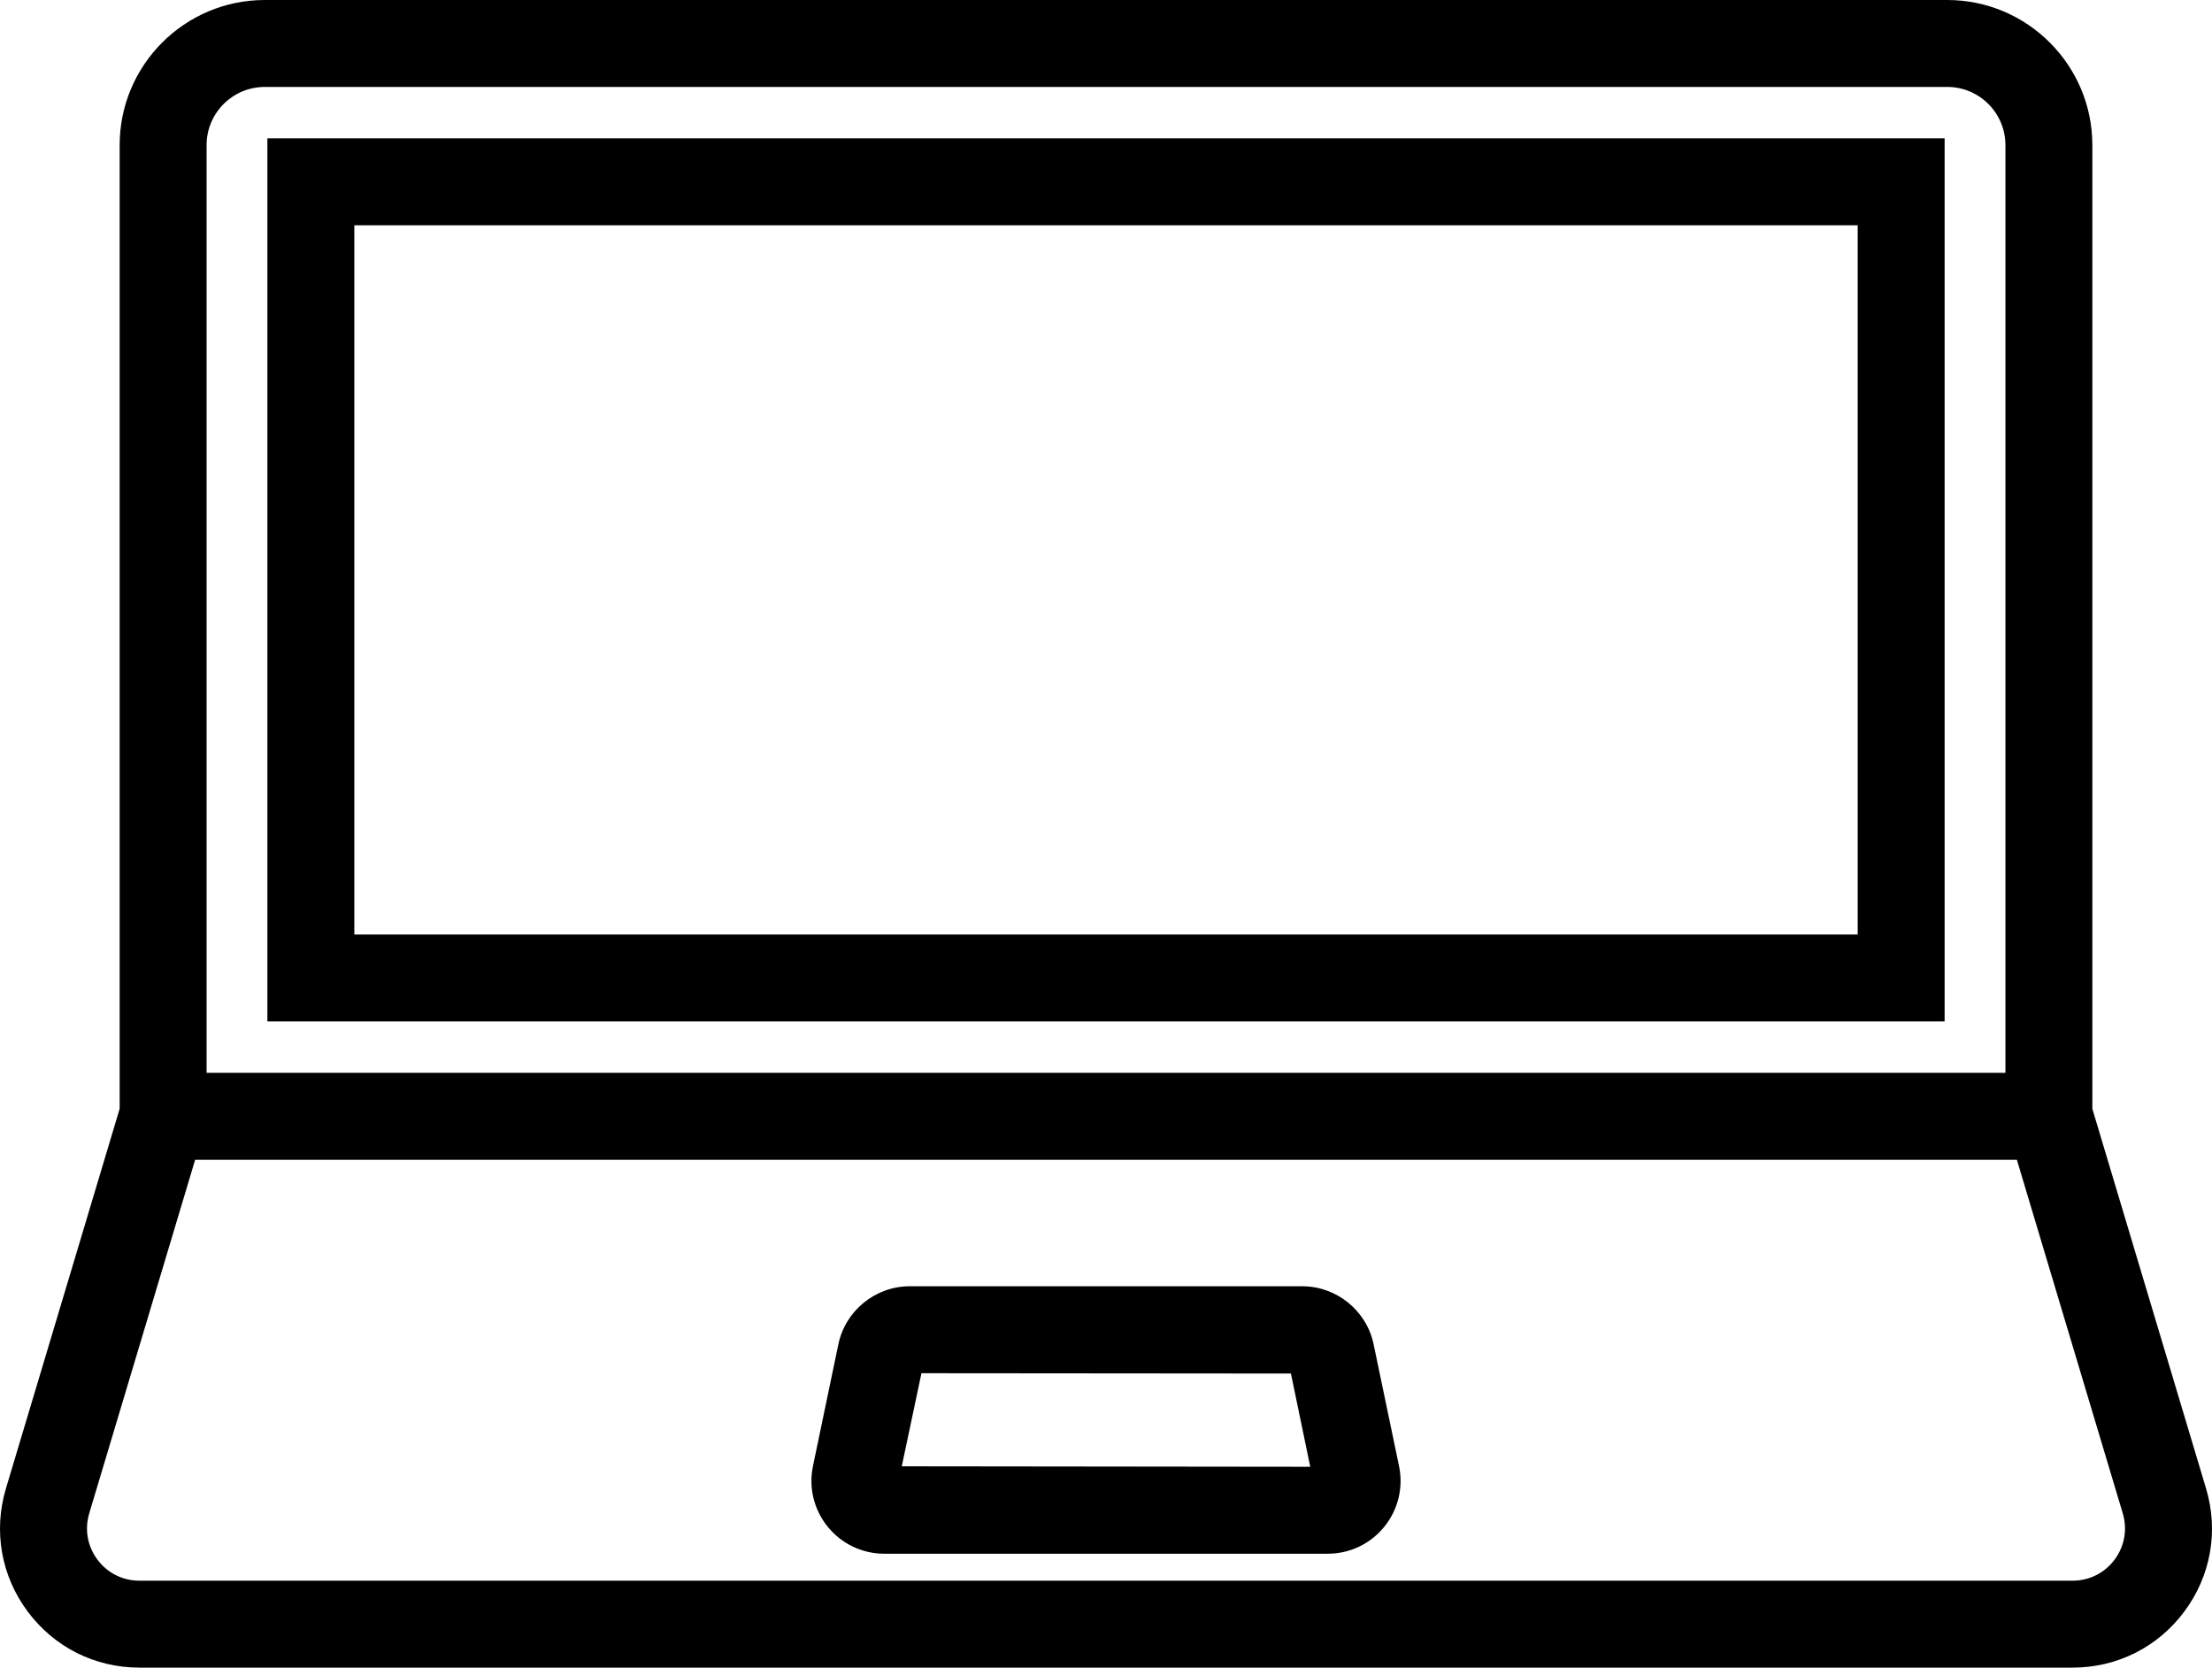
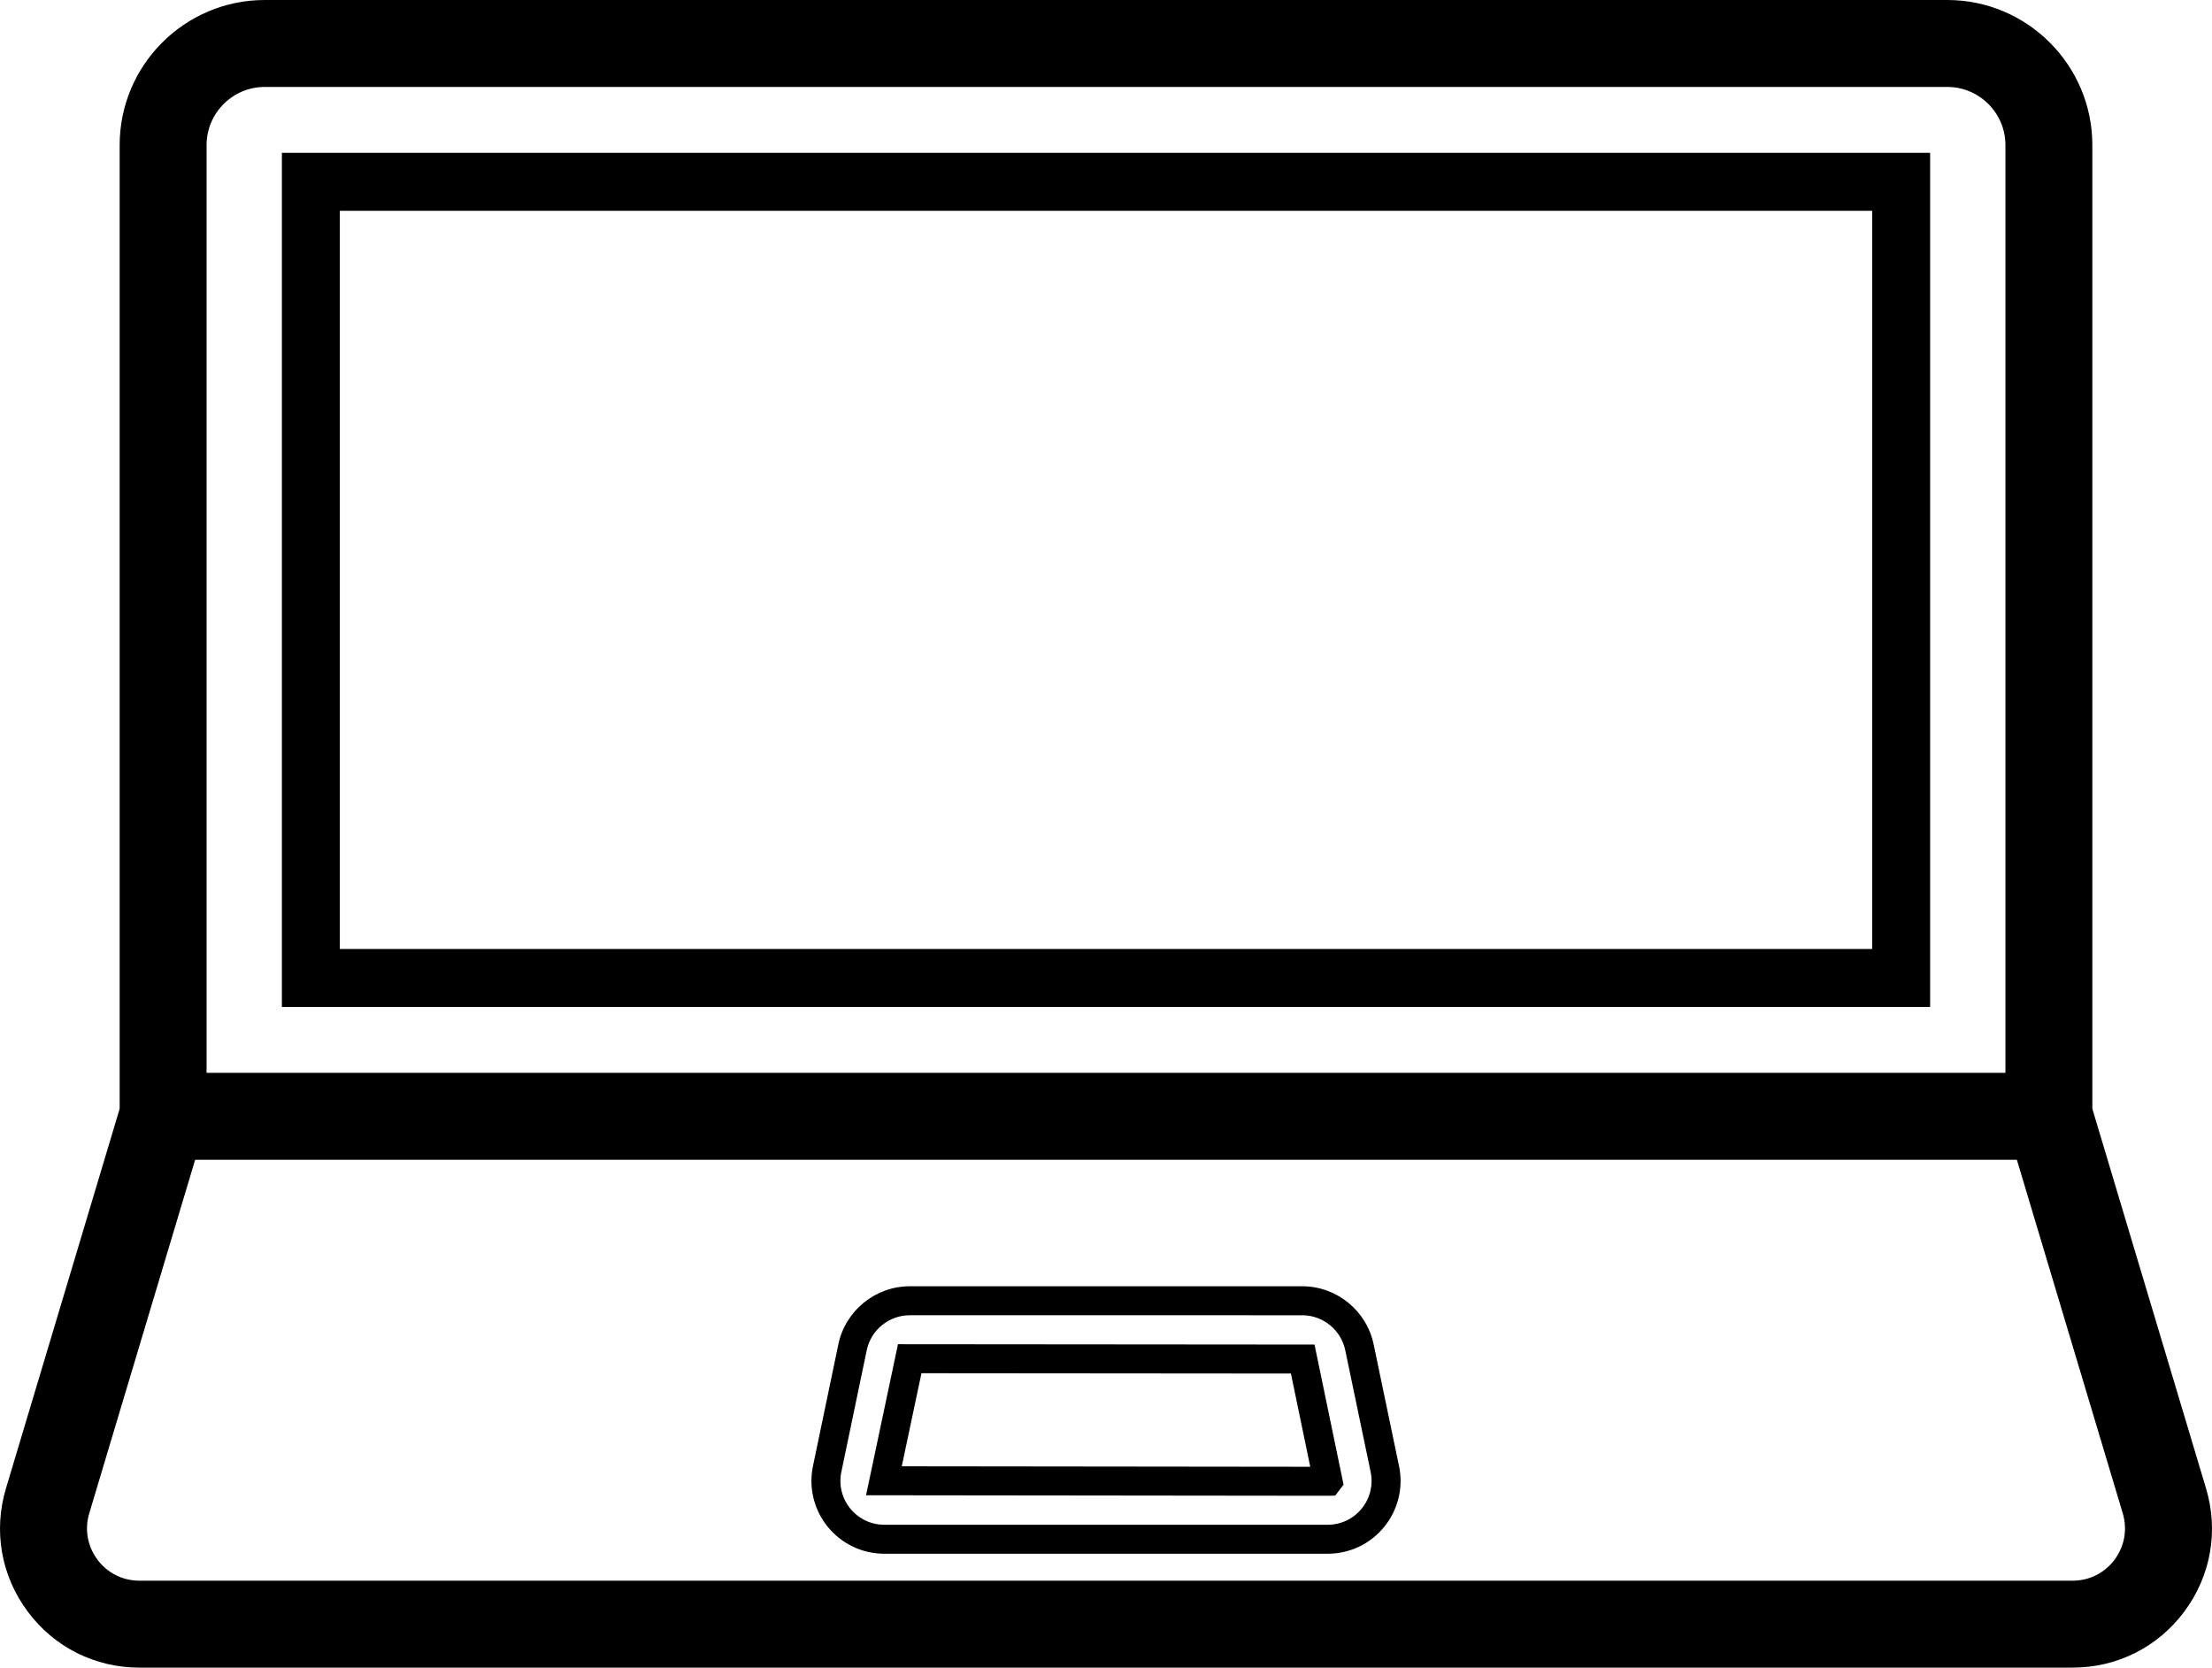
<svg xmlns="http://www.w3.org/2000/svg" version="1.1" id="レイヤー_1" x="0px" y="0px" width="229.01px" height="172.634px" viewBox="0 0 229.01 172.634" enable-background="new 0 0 229.01 172.634" xml:space="preserve">
  <g>
    <g>
      <path d="M29.183,104.24h170.645V15.821H29.183V104.24z M35.183,21.821h158.645V98.24H35.183V21.821z" />
-       <path d="M201.328,105.74H27.683V14.321h173.645V105.74z M30.683,102.74h167.645V17.321H30.683V102.74z M195.328,99.74H33.683    V20.321h161.645V99.74z M36.683,96.74h155.645V23.321H36.683V96.74z" />
    </g>
    <g>
      <path d="M226.956,154.511l-11.833-39.509V15.021c0-7.455-6.065-13.521-13.521-13.521H27.41c-7.456,0-13.521,6.066-13.521,13.521    v99.981L2.055,154.511c-1.183,3.949-0.449,8.112,2.013,11.419c2.462,3.308,6.239,5.204,10.362,5.204h200.152    c4.123,0,7.9-1.897,10.362-5.205C227.406,162.623,228.139,158.46,226.956,154.511z M19.889,15.021    c0-4.147,3.374-7.521,7.521-7.521h174.191c4.147,0,7.521,3.374,7.521,7.521v97.54H19.889V15.021z M220.13,162.347    c-1.318,1.771-3.341,2.787-5.549,2.787H14.429c-2.208,0-4.23-1.016-5.549-2.787c-1.318-1.771-1.711-4-1.078-6.115l11.283-37.671    h190.838l11.283,37.672C221.841,158.347,221.449,160.577,220.13,162.347z" />
      <path d="M214.582,172.634H14.429c-4.602,0-8.817-2.117-11.565-5.809c-2.748-3.69-3.567-8.336-2.247-12.745l11.771-39.298V15.021    C12.389,6.738,19.127,0,27.41,0h174.191c8.283,0,15.021,6.738,15.021,15.021v99.762l11.77,39.298    c1.321,4.408,0.503,9.054-2.245,12.744C223.399,170.517,219.184,172.634,214.582,172.634z M27.41,3    c-6.628,0-12.021,5.393-12.021,12.021v100.201l-11.897,39.72c-1.045,3.491-0.397,7.17,1.779,10.093    c2.176,2.923,5.514,4.6,9.159,4.6h200.152c3.645,0,6.982-1.677,9.159-4.601c2.176-2.923,2.824-6.602,1.778-10.092l-11.896-39.72    V15.021C213.623,8.393,208.23,3,201.601,3H27.41z M214.582,166.634H14.429c-2.687,0-5.148-1.236-6.752-3.392    c-1.604-2.154-2.083-4.867-1.312-7.441l11.604-38.74h193.071l11.604,38.741c0.771,2.574,0.294,5.286-1.311,7.44    C219.73,165.398,217.269,166.634,214.582,166.634z M20.203,120.061L9.24,156.663c-0.497,1.656-0.189,3.402,0.844,4.789    s2.616,2.183,4.346,2.183h200.152c1.729,0,3.313-0.796,4.346-2.183s1.34-3.132,0.844-4.788l-10.963-36.603H20.203z     M210.623,114.061H18.389v-99.04C18.389,10.047,22.436,6,27.41,6h174.191c4.975,0,9.021,4.047,9.021,9.021V114.061z     M21.389,111.061h186.234v-96.04c0-3.32-2.701-6.021-6.021-6.021H27.41c-3.32,0-6.021,2.701-6.021,6.021V111.061z" />
    </g>
    <g>
-       <path d="M140.744,139.467c-0.58-2.788-3.068-4.811-5.915-4.811H94.183c-2.847,0-5.335,2.022-5.916,4.81l-2.629,12.602    c-0.373,1.788,0.074,3.627,1.227,5.045s2.862,2.231,4.689,2.231h45.902c1.828,0,3.537-0.813,4.69-2.231    c1.152-1.418,1.6-3.258,1.226-5.045L140.744,139.467z M137.457,153.344l-45.945-0.052l2.671-12.636l40.688,0.034l2.62,12.637    C137.478,153.344,137.472,153.344,137.457,153.344z" />
      <path d="M137.457,160.844H91.554c-2.281,0-4.414-1.016-5.854-2.785c-1.438-1.77-1.997-4.064-1.531-6.297l2.629-12.603    c0.725-3.478,3.83-6.003,7.384-6.003h40.646c3.555,0,6.659,2.525,7.384,6.005l2.629,12.6c0.467,2.231-0.091,4.526-1.53,6.298    C141.872,159.83,139.738,160.844,137.457,160.844z M94.183,136.157c-2.141,0-4.011,1.521-4.448,3.615l-2.629,12.603    c-0.28,1.344,0.056,2.727,0.923,3.792c0.867,1.066,2.152,1.678,3.525,1.678h45.902c1.374,0,2.659-0.611,3.526-1.678    s1.202-2.448,0.922-3.791l-2.63-12.602c-0.436-2.097-2.306-3.617-4.446-3.617H94.183z M137.457,154.844l-47.794-0.054    l3.305-15.635l43.125,0.036l3.008,14.502l-0.867,1.134L137.457,154.844z M93.361,151.794l42.29,0.048l-2.001-9.652l-38.251-0.032    L93.361,151.794z" />
    </g>
  </g>
</svg>